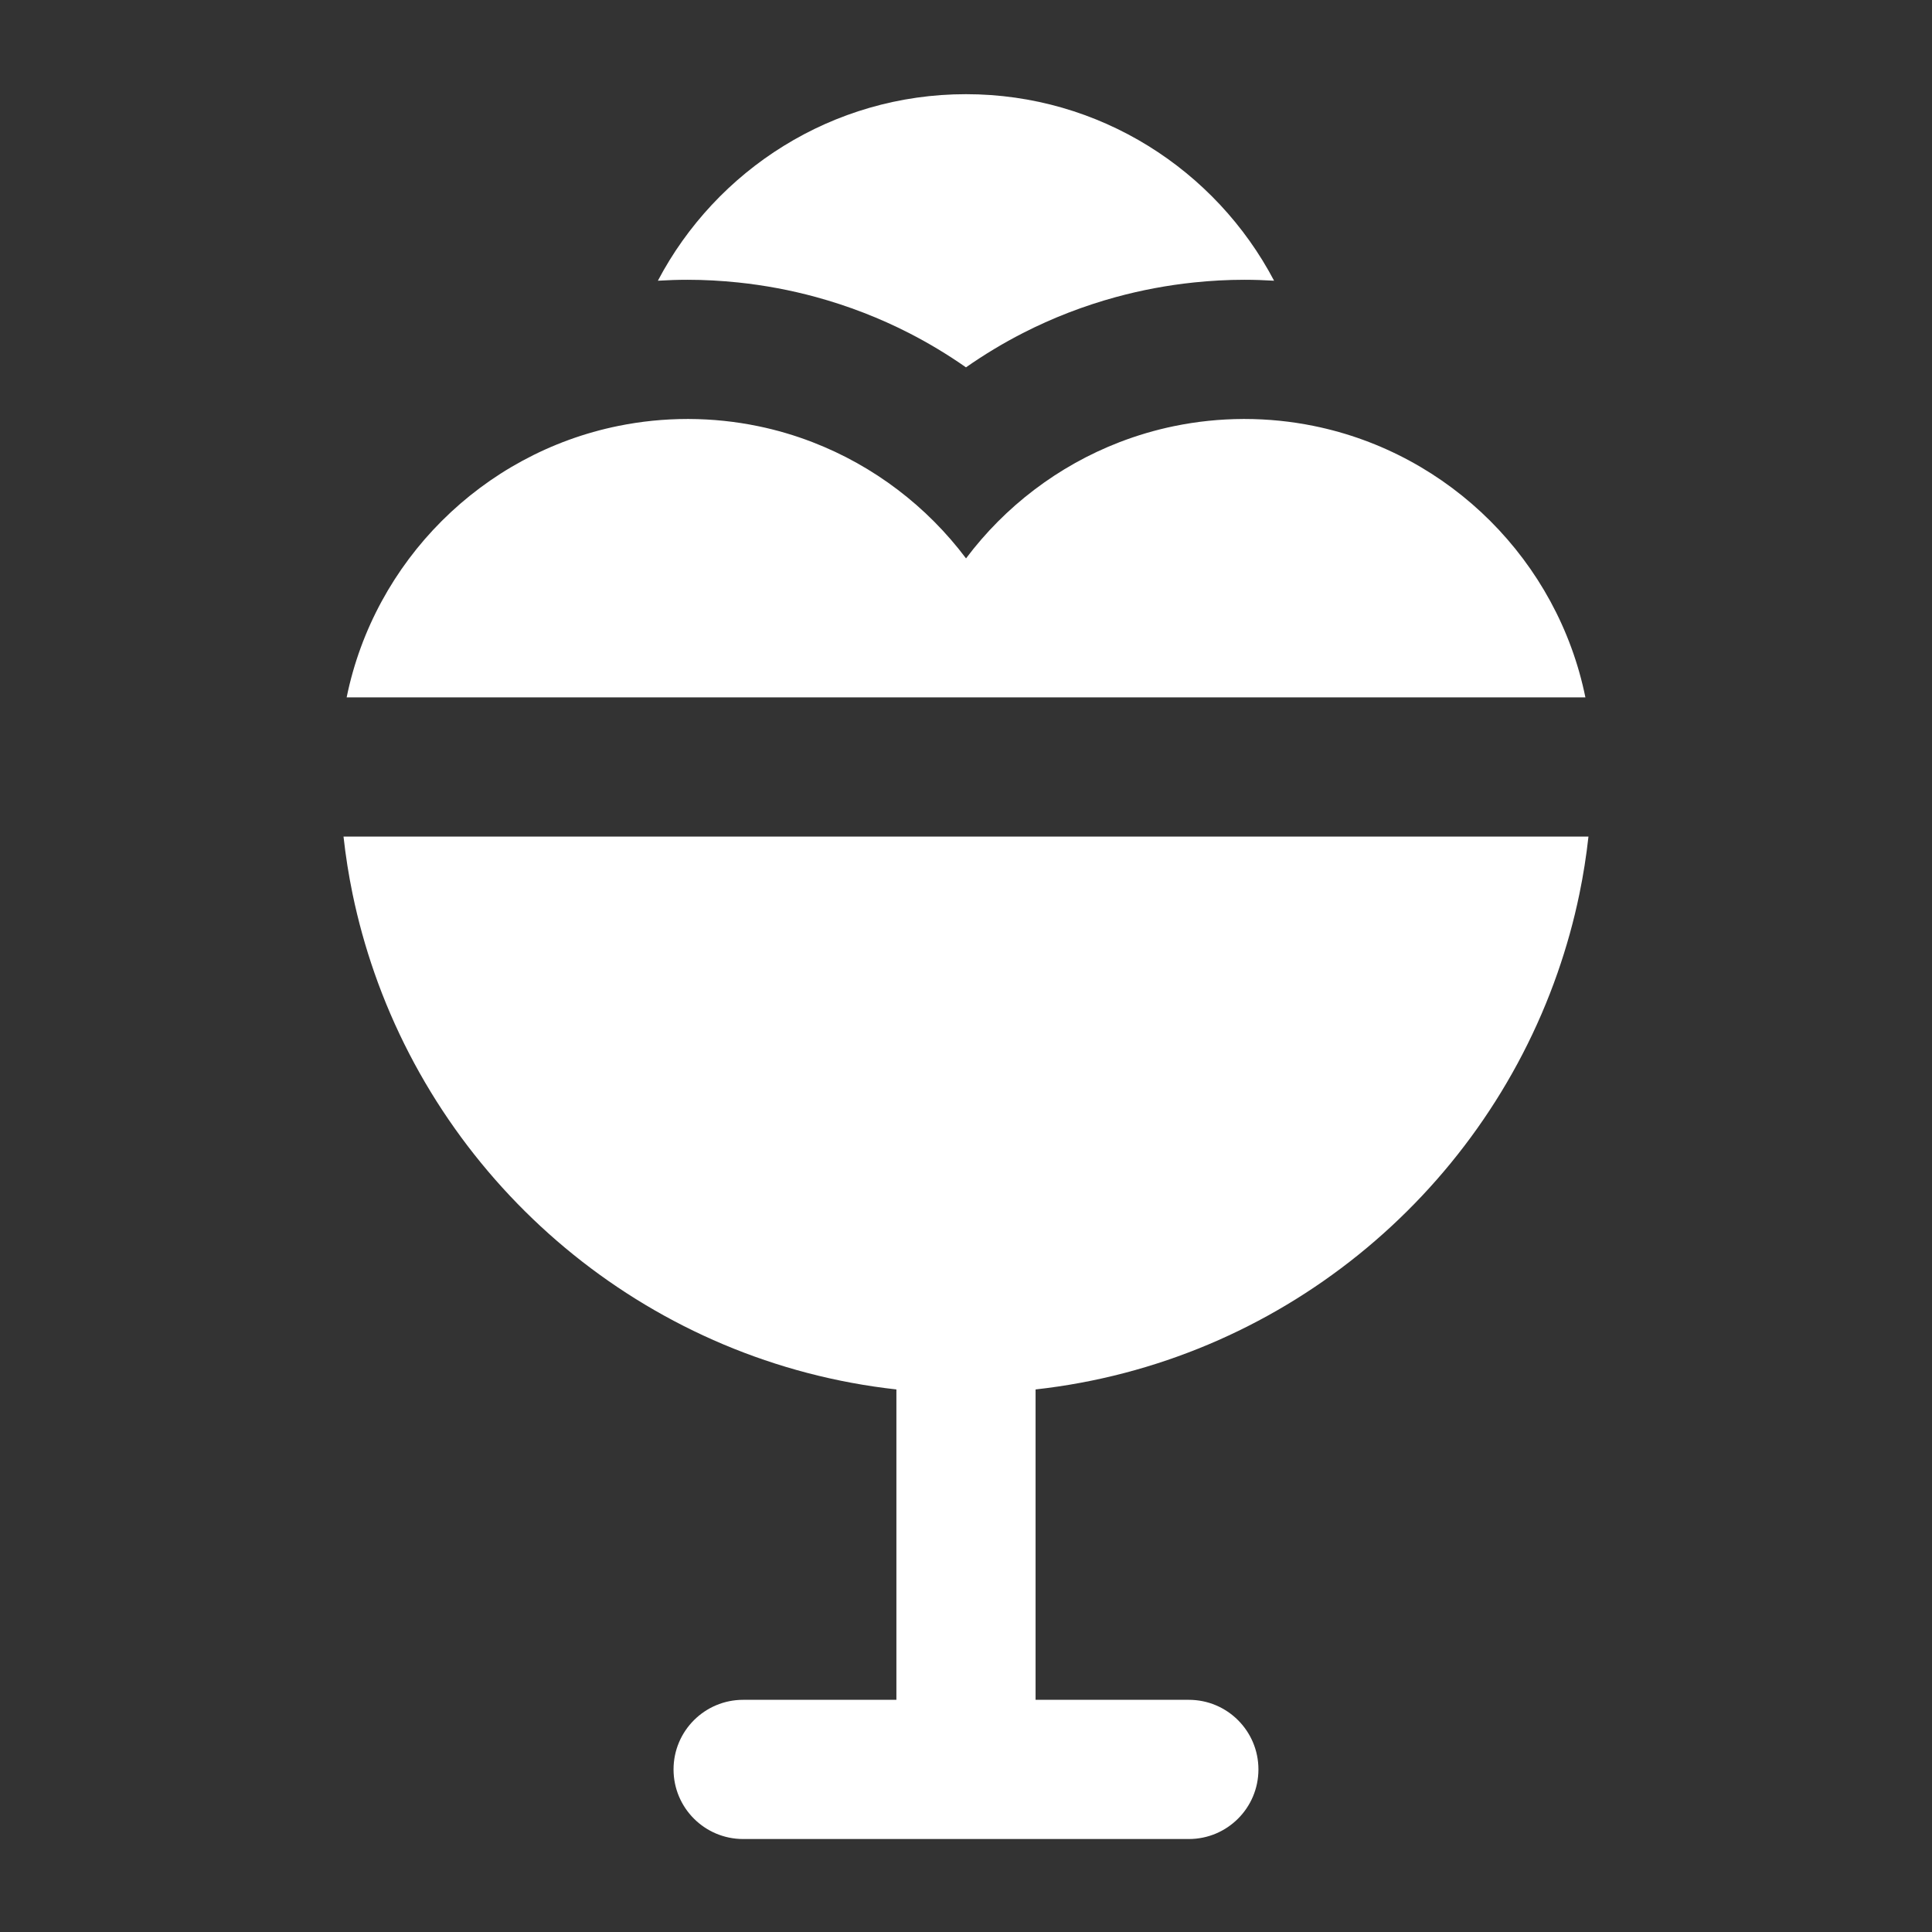
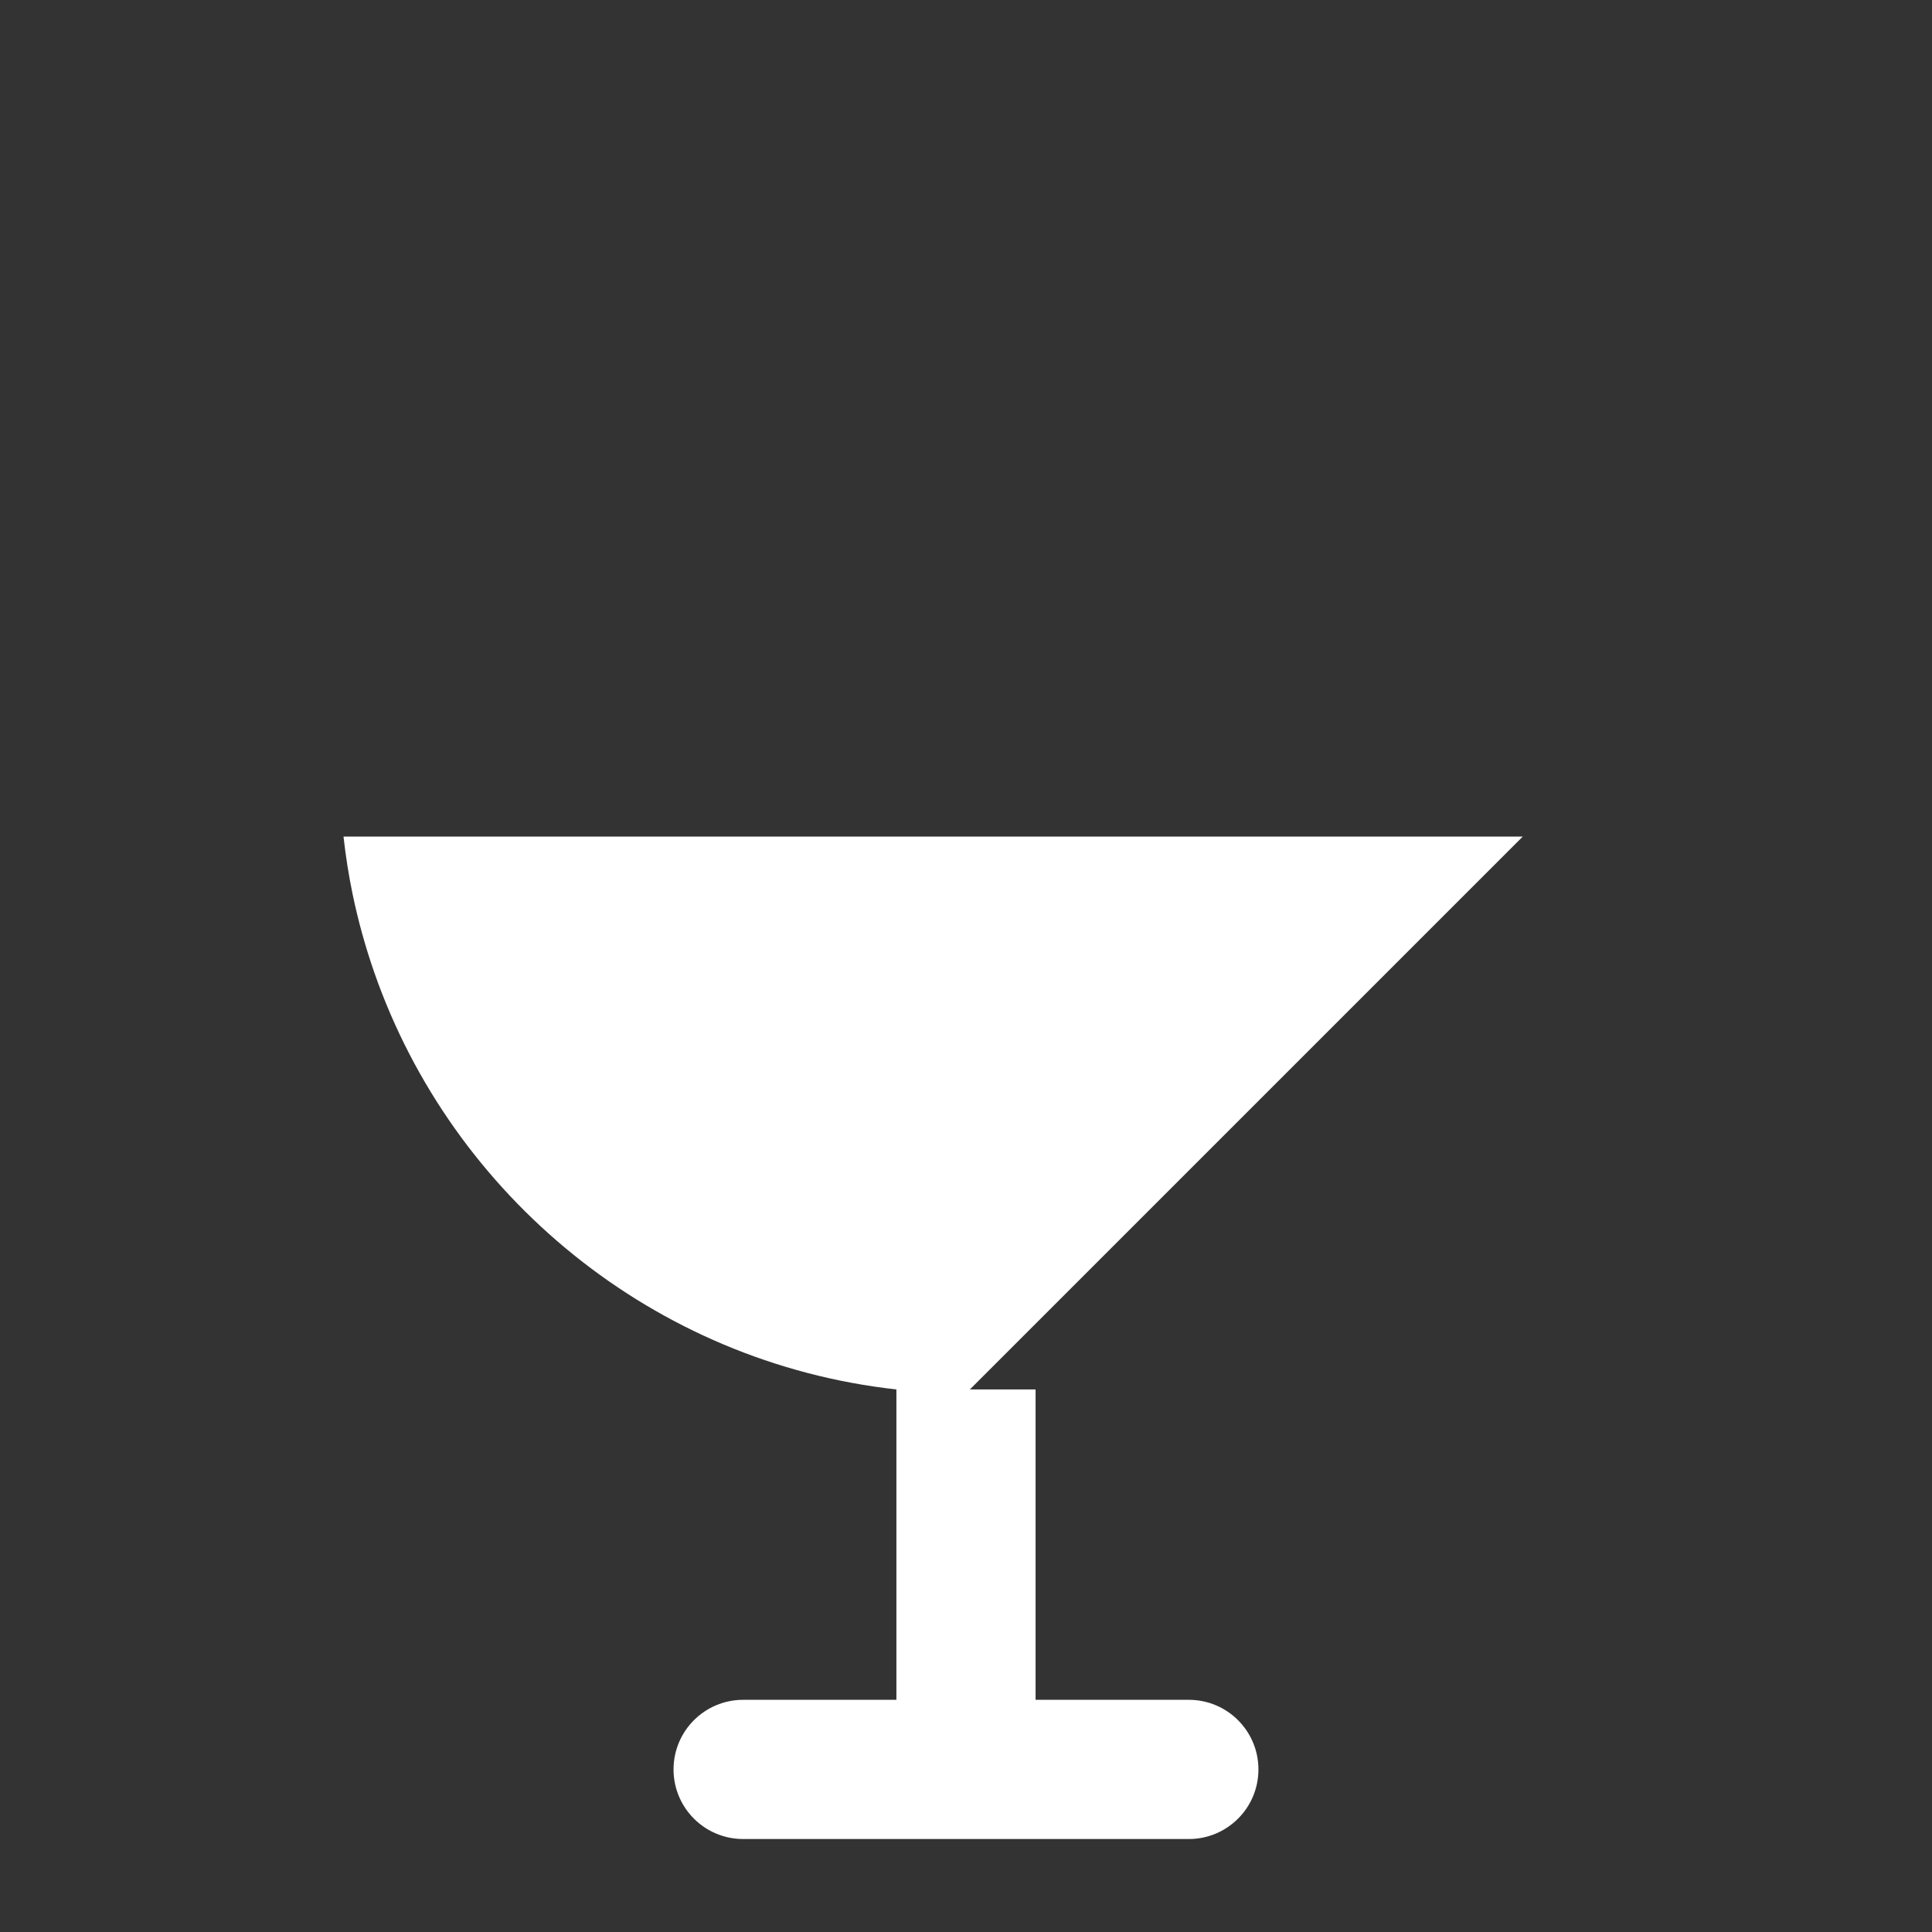
<svg xmlns="http://www.w3.org/2000/svg" id="Layer_1" data-name="Layer 1" viewBox="0 0 800 800">
  <rect x="0" y="0" width="800" height="800" fill="#333333" stroke="none" />
  <defs>
    <style>
      .cls-1 {
        fill: #fff;
      }
    </style>
  </defs>
-   <path class="cls-1" d="m400,39c-55.33,0-103.45,31.37-127.59,77.24,4.07-.25,8.17-.39,12.31-.39,6.98,0,13.95.39,20.88,1.11,10.92,1.14,21.74,3.16,32.31,6.05,13.31,3.64,26.23,8.62,38.5,14.9,8.16,4.18,16.05,8.93,23.58,14.2,7.54-5.27,15.42-10.02,23.58-14.2,12.26-6.28,25.19-11.26,38.5-14.9,10.58-2.89,21.4-4.91,32.31-6.05,6.93-.73,13.9-1.11,20.88-1.11,4.13,0,8.24.14,12.31.39-24.13-45.87-72.25-77.24-127.58-77.24Z" />
-   <path class="cls-1" d="m543.93,176.36c-9.26-1.88-18.84-2.87-28.65-2.87-.14,0-.29,0-.43,0-9.82.03-19.4,1.05-28.67,2.96-7.78,1.6-15.33,3.84-22.6,6.64-25.45,9.82-47.44,26.65-63.57,48.13-16.13-21.48-38.12-38.31-63.57-48.13-7.27-2.81-14.82-5.04-22.6-6.64-9.27-1.91-18.85-2.93-28.67-2.96-.14,0-.28,0-.43,0-9.81,0-19.39.99-28.65,2.87-56.46,11.43-101.05,55.97-112.55,112.41h512.94c-11.5-56.43-56.09-100.97-112.55-112.41Z" />
-   <path class="cls-1" d="m630.55,346.4H142.24c.89,8.05,2.14,16,3.76,23.81,2.31,11.15,5.34,22.02,9.03,32.6,32.3,92.56,115.65,161.37,216.15,172.53v128.52h-63.46c-15.92,0-28.82,12.9-28.82,28.82s12.9,28.82,28.82,28.82h184.55c15.92,0,28.82-12.9,28.82-28.82s-12.9-28.82-28.82-28.82h-63.46v-128.52c100.5-11.16,183.85-79.97,216.15-172.53,3.69-10.58,6.73-21.45,9.03-32.6,1.62-7.81,2.87-15.76,3.76-23.81h-27.21Z" />
+   <path class="cls-1" d="m630.55,346.4H142.24c.89,8.05,2.14,16,3.76,23.81,2.31,11.15,5.34,22.02,9.03,32.6,32.3,92.56,115.65,161.37,216.15,172.53v128.52h-63.46c-15.92,0-28.82,12.9-28.82,28.82s12.9,28.82,28.82,28.82h184.55c15.92,0,28.82-12.9,28.82-28.82s-12.9-28.82-28.82-28.82h-63.46v-128.52h-27.21Z" />
</svg>